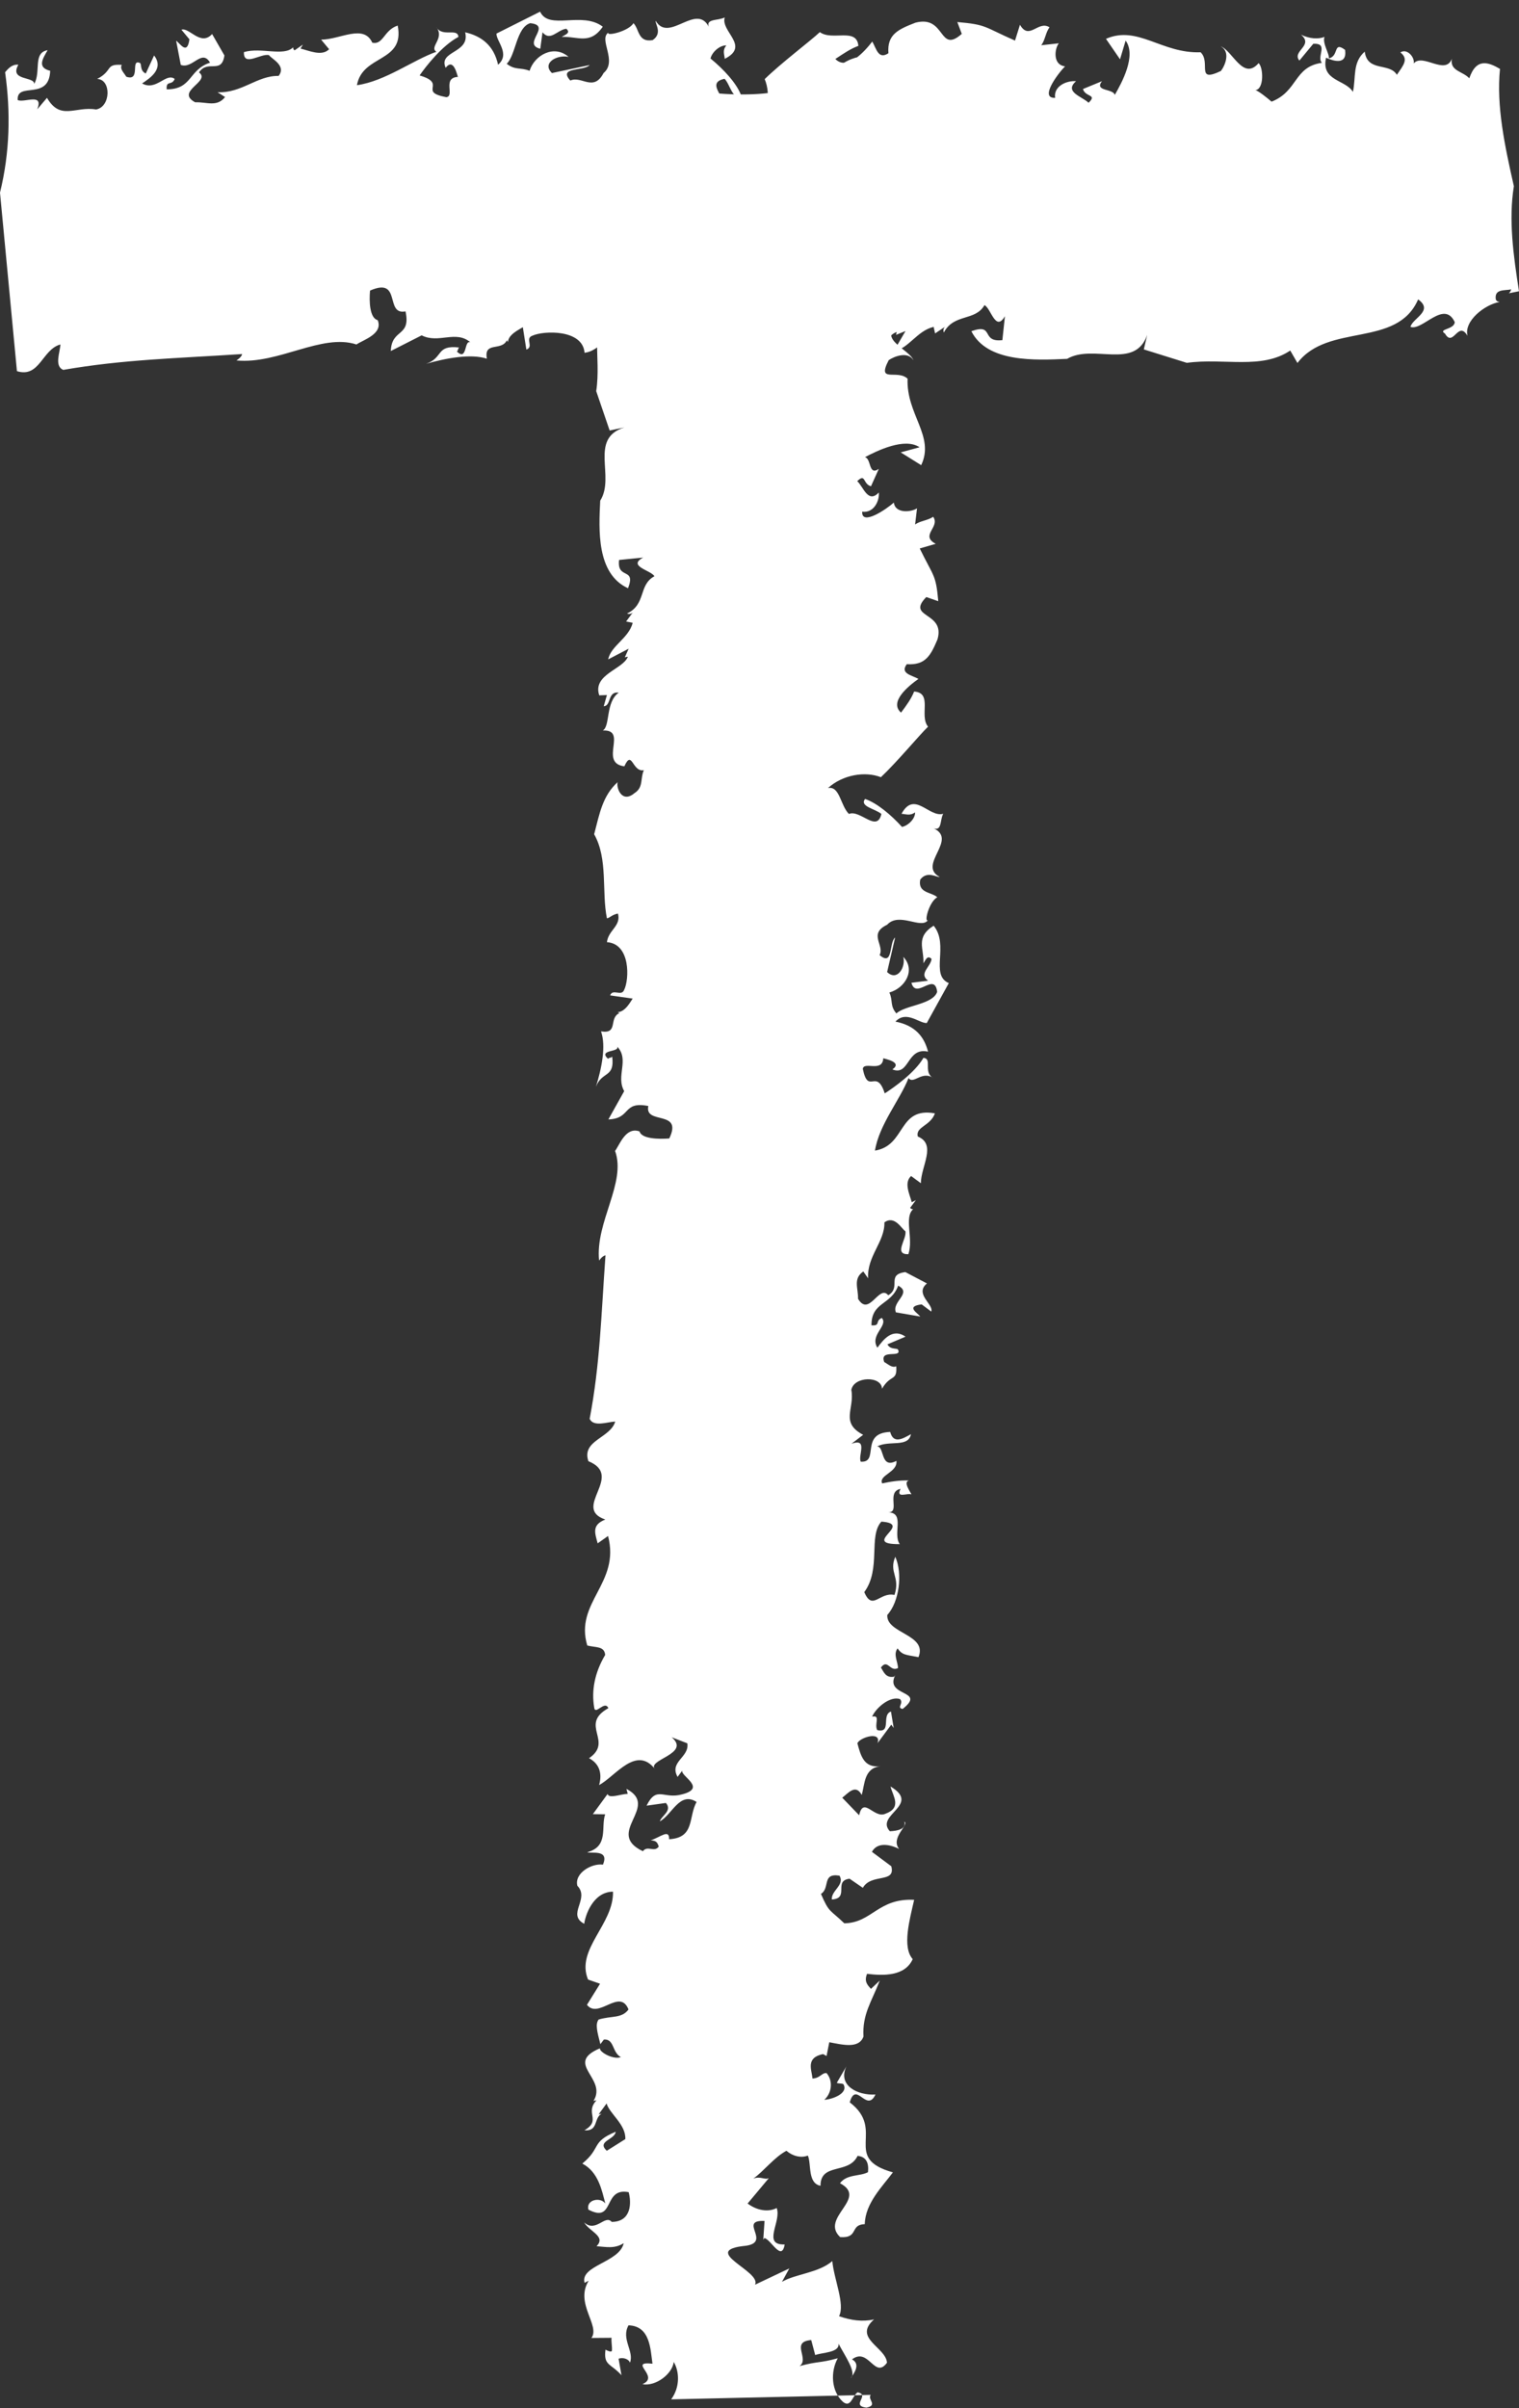
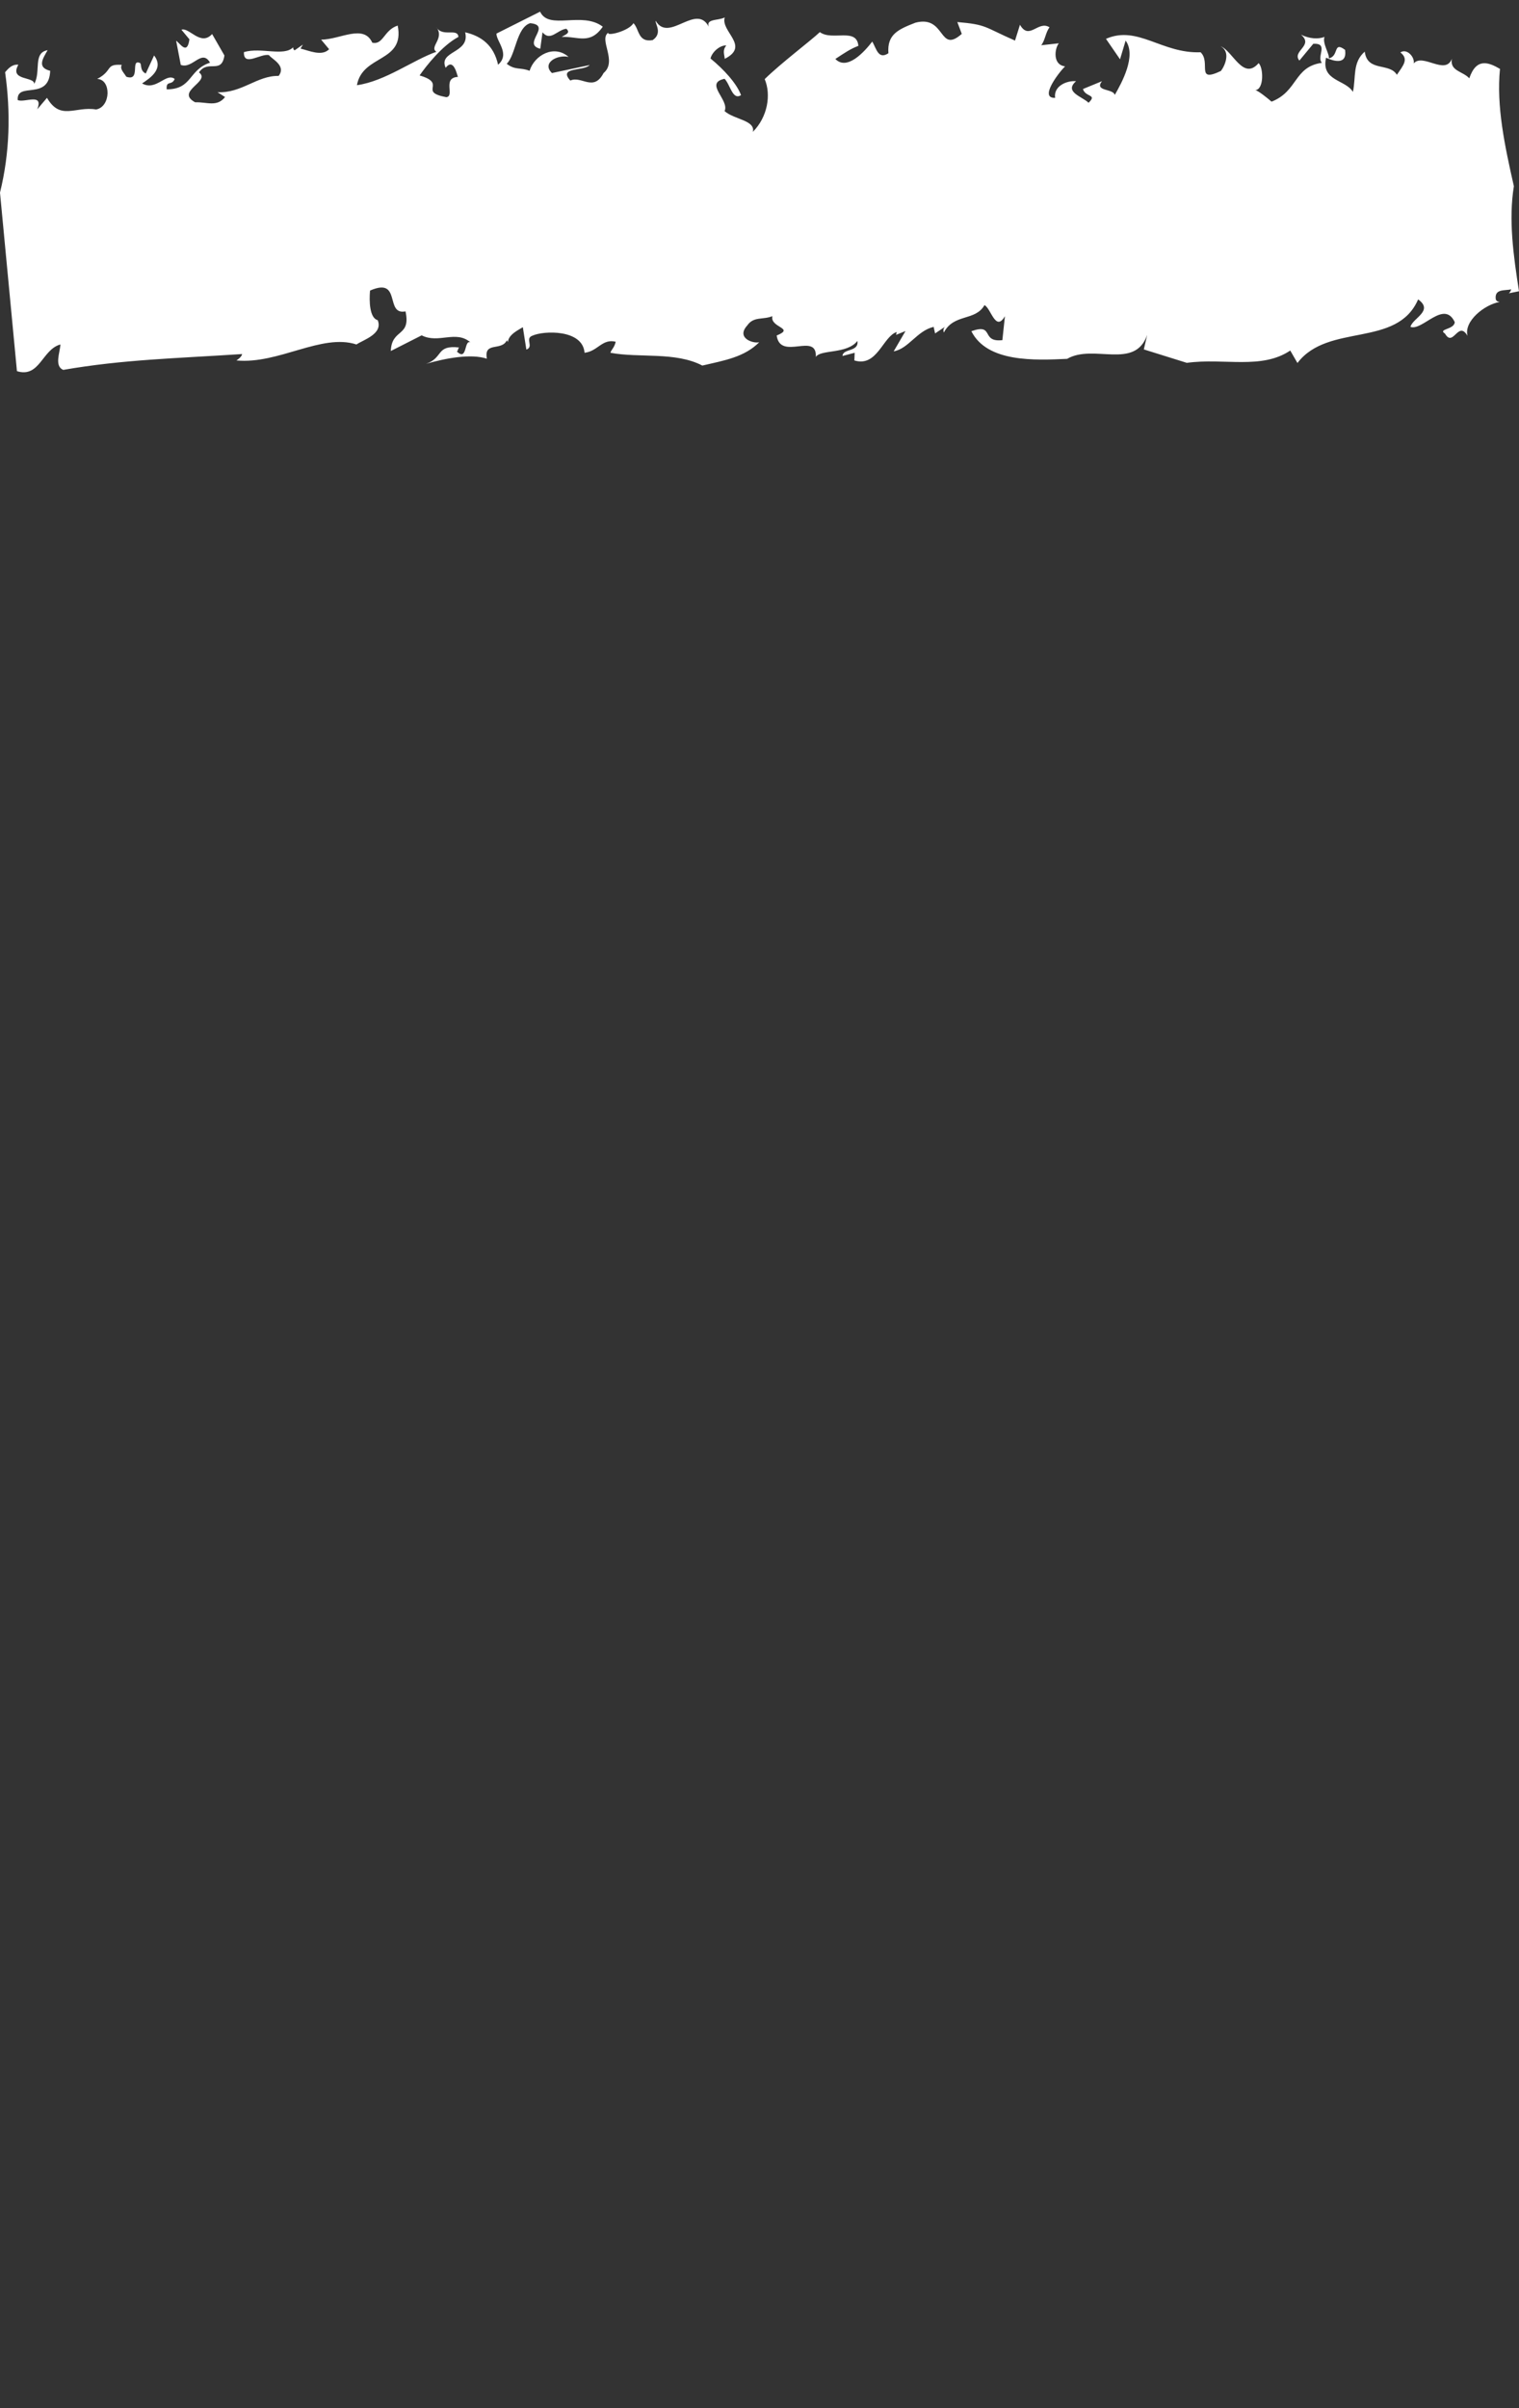
<svg xmlns="http://www.w3.org/2000/svg" height="1506.5" preserveAspectRatio="xMidYMid meet" version="1.0" viewBox="0.1 -7.3 950.3 1506.5" width="950.3" zoomAndPan="magnify">
  <rect x="0.1" y="-7.3" width="950.3" height="1506.5" fill="#333333" stroke="none" />
  <g id="change1_1">
-     <path d="M420,1493.7c5.7-7.8,5.1-17.5,1.6-23.4c-0.9,7.6-11.4,15.5-19.6,13.9c11.4-4.8-9.6-14.5,6.3-12.8 c-1.3-8.8-1.3-23.6-15-24c-4.8,8.5,3.7,16.3,0.9,23.4c-0.4-1.9-3.9-3.7-7.1-2.5l1.8,10.3c-6.9-7.6-11.3-5.9-10-16 c1.1,0.6,3.4,1.8,4,0.8c0.3-2.5-0.5-5.6-0.2-8.2l-12.6,0.1c5.7-7.7-10.6-21.7-1.7-35.8l-2.6,1.3c-2.9-10.9,21.9-12.7,24.5-24.8 c-5.8,3.7-11.1,2.3-17,1.9c6.1-6.2-4.3-9-7.8-14.9c7.5,6.7,13.1-5.2,17.3-0.3c12.6-0.1,12.3-12.4,10.6-18.6 c-16.4-3.2-8.4,19.8-25.2,10.9c-1.6-6.2,7.5-8.1,10.6-3.8c-2.1-7.8-4.2-19.7-14.4-25c12-9.8,5.2-13.4,20.9-19.9 c-0.6,5.1-12.1,5.8-5.6,11.9l11.6-7.3c0.5-9.1-10-16-11.7-22.3l-5,6.8l1.9-0.4c-5.1,2.7-1.9,11.1-10.8,10.4 c10.9-6.4,0-10.7,7.6-18.8l-1.9,0.4c8.9-14.2-18.7-23.3,4-32.9c-0.3,2.5,8.7,7.3,13.1,5.5c-5.6-3-4-11.5-10.6-11l-2.2,2.9 c-2-7.8-3.3-12.5-1.1-15.4c8.1-2.5,14.4-0.5,18.7-6.3c-5.5-13.7-18.7,6.3-26-2.9l8.2-13.2l-7.5-2.6c-7.9-18.9,16.1-34.5,15.6-55 c-12.6,0.1-17.4,15.1-18,20.1c-11.2-5.9,3.7-15.5-4.3-23.8c-2-7.8,8.9-14.2,16-13.2c4.2-9.9-7.6-6.7-9.8-7.8 c13.6-3.6,8.4-15.7,11.2-23.7l-7.7-0.1l9.2-12.6c0.9,3.1,7.8,0.1,12.6-0.1l-0.8-3.1c21.4,11.2-14,27.5,10.3,39 c2.9-3.9,7.1,1,9.9-2.9c-0.9-3.1-2-3.7-5-3.9c6.2-2.1,11.7-7.3,11.5-0.7c16.3-0.9,11.9-14,17.2-23.3c-10.6-6.9-15.4,8.1-23,12.1 c1-3.5,8-6.6,3.8-11.5l-12.1,1.7c6.3-12.8,10.6-3.8,22.3-7.1c15.5-4-1-11.3,0-14.8l-2.9,3.9c-5.4-9.6,7.5-12.2,6.1-21l-9.8-3.8 c12.5,10.6-16.6,14.1-10.2,20.2c-11.9-15.6-25,4.3-35.2,9.7c2-7,0.4-13.2-6.3-16.8c15.6-10.6-6.5-20.9,12.1-31.3 c-2.3-5.3-8.4,5-8.9-0.6c-1.7-10.3,0.2-21.4,6.9-32.7c-0.5-5.7-6-4.5-11.2-5.9c-8.1-27.1,20.8-38.8,13-68.5l-6.5,4.6 c-1.6-6.2-4-11.5,4.8-14.9c-21.3-7.2,12.2-27.2-10.6-36.5c-4.4-13.1,13.7-14.3,16.8-24.8c-4.8,0.2-13.6,3.6-16-1.7 c6.5-34.2,7.2-64.8,9.9-102.3c-1.8,0.4-3.3,2.3-4,3.3c-2.5-24.1,17.2-48.7,10-68.6c2.9-3.9,6.7-15.3,15.3-12.2 c1.3,4.7,11.9,4.9,18.6,4.4c8.8-18.2-15.7-8.3-13.1-20.3c-16.4-3.2-10.5,7.9-25,8.4l9.9-17.7c-5.4-9.6,3.5-19.6-4.4-27.9 c1.9,3.7-12.2,1.7-5.7,7.7c0.7-1,1.8-0.4,2.6-1.4c1.7,13.5-6.4,8.9-10.2,18.9c3.5-11.2,6.5-25.4,3.2-34.7 c11.1,1.8,4.6-8.3,11.5-11.4l-1.1-0.6c4.8-0.2,8-6.5,9.4-8.5l-14.1-2c1.7-4.5,7.1,1,8.8-3.5c3.2-6.4,4.1-28.8-10.8-29.8 c0.9-7.6,9-10.1,6.9-17.9c-3.7,0.7-5.1,2.7-6.9,3c-3.4-16.5,0.8-37.2-8-52.6c3.4-13,5.3-24.1,14.7-32.6c-1,3.5,2.6,13.5,10.5,6.9 c5.8-3.7,3.5-8.9,5.9-14.4c-7.3,1.5-7.3-13.3-12.2-2.4c-16.2-2.1,2.5-23.2-13.5-22.4c4.8-2.7,1.6-17.8,10-23.7 c-7.1-1-4.6,8.4-9.4,8.5l2-7l-4.8,0.2c-4.4-13.1,15.1-16.3,17.9-24.2l-1.9,0.4l2.4-5.4l-12.8,6.7c1.6-8.5,13-13.3,15.3-22.9 l-4.1-0.8l4.3-5.8c-0.7,1-2.6,1.4-3.7,0.8c12.1-5.8,7-17.9,17.1-23.3c-1.9-3.7-17.2-6.3-7-11.7l-15.1,1.5 c-1.5,12.6,10.8,4.3,5.6,17.7c-19.8-9.1-18.3-36.5-17.4-54.8c9.6-15.1-7.3-38.8,15.1-45.8l-9.2,1.9l-8.4-24.6 c3.2-21.2-4.4-42.7,7.7-59.1l-7.8-4.1c25.4-17.5,9.2-57,40-69c-7.2-9.2-11.8,3.2-17.3,4.4c-2.7-6.8,17.3-19.2,3-25.3 c-4.8,0.2-4.2,9.9-7.2,5.6c-9-4.7,8.7-7.5-1.4-12.9c9.3,2.2,19.7-9.8,21.3-18.3c0.4,1.5,0.4,1.5,1.5,2.2c7.1,1,5.4-5.3,6.4-8.8 c0,0-1.8,0.4-2.6,1.3c0.5-1.9,0.9-3.9,1.3-5.9c38.4,5.4,76.2,9.9,108.2-14.2c2.9-2.2,6-3.6,9.4-4.6c2.7,0,5.2,0.5,7,2.1l-8.8,3.5 l6.5,6.1l0.7-1c-2.8,3.9-0.1,10.7,4.7,10.5c3.7-0.7,3.6-4.9,7.3-5.6c-8,6.5,22.8,24-1.4,31.5c4.4,3.6,4.5,11.2,12.2,10 c-10.7,3.8,3.8,16.6-2.9,21.9c3.7-0.8,9.7,3.7,6.9,7.6c-4.2-4.9-8.2-1.6-14,2c7.9,4.2,1.6,17,14.6,18.4c-6.9,7.2-16.1,5-25.4,6.8 c7.9,4.2,6.8,18.4,21.5,15.4c-1.9-3.7-5.1-12.1,4.9-10.9c5.7,7-4,3.3-5.3,9.3c2.7-0.5,9.2,3.7,13.5,2.4c-1.5,3.6-1.2,8.5,1.4,13.4 c-6.9-7.6-10.2,5.4-16.3,0.9l10.5-7.9c0.5-9.2-8.2-1.6-12-5c-2.5,16.1-17.8,13.5-24.4,28.9c2.6,2.7,6.8,7.6,7.3,9.2 c0.6-5.1,14.3-4.6,17-1.8c-11.2,8.8,7.8,14.8,10.5,21.7c-3.5-5.9-12.2-2.4-15.5-0.1c-7.7,14.7,5.3,5.5,11.8,11.6 c-0.9,22.4,17.2,35.9,8.5,54.1l-12.8-8l11.8-3.2c-9.4-6.3-26.6,2.2-34.2,6.2c4.1,0.8,2.1,11.9,8.7,7.3l-4.9,10.9 c-5.2-1.4-3.2-8.4-8.6-3.2c3.8,3.4,6.7,14.3,13.5,7.1c0.5,5.6-3.4,13-10.4,12c-0.5,9.1,15.1-1.5,19.8-5.7c0.9,7.2,11.2,5.9,14.5,3.6 l-1.2,10.1c3.2-2.3,8-2.5,11.3-4.8c4.6,6.4-8.5,11.6,1.6,16.9l-10,2.9c8.7,17.9,10.1,16,11.6,33l-7.5-2.6c-13,13.3,12.1,9,7,26.5 c-4.2,9.9-7.4,16.3-19.2,15.5c-4.3,5.8,2.8,6.8,7.3,9.2c-6.5,4.6-18.5,14.5-10.9,21.1c3.6-4.8,6.4-8.7,8.2-13.2 c11.8,0.9,3,15,8.7,22c-5.4,5.2-19.4,22.1-29.5,31.6c-9.7-3.8-23.7-1.7-33.1,6.8c7.4-1.5,7.7,10.8,13.1,16.2c6.9-3,17.6,12,20.3,0 c-3.8-3.3-13.8-4.6-10.2-9.4c7.5,2.6,16.2,9.9,23.1,17.5c3.7-0.7,8.3-5,8.2-9.1c-3.2,2.3-5.5,1.1-8.5,0.9c8.1-14.8,17.1,2.5,26.1,0 c-2.3,3.9-0.4,12.1-7.4,8.5c18.3,6.9-9.4,23.3,5.2,31c-1.8,0.4-7.9-4.1-12.2,1.7c-1.6,8.5,6.9,7.6,10.7,11 c-5.1,2.7-8.4,15.7-5.9,14.4c-4.3,5.8-17.9-5.4-25.5,2.8c-12,5.8-1.5,12.6-4.7,19c8.7,7.3,5.7-7.7,9.7-11l-5,21.6 c6.4,6.1,11.8-3.2,10.1-9.5c7.9,8.2,1.2,19.5-8.7,22.3c2.4,5.3,0.2,8.2,4.4,13.1c5.4-5.2,22.8-5.5,25.5-13.5 c-1.5-12.9-13.2,5.2-16.1-5.7l10.4-1.3c-6-4.5,1.6-8.5,2.2-13.6c-2.7-2.7-3.7,0.8-5.1,2.7c0.5-9.2-5.2-16.2,6.4-23.5 c9.9,12-2.5,30.9,9.5,35.9l-13.8,25c-4.8,0.2-12.8-8.1-19.6-0.9c12.3,2.4,18,9.4,20.4,18.8c-13.4-3-11.5,15.5-22.3,11.1 c6.6-4.6-4.6-6.5-5.7-7c-0.5,9.2-12.2,1.7-12.8,6.7c3.4,16.6,8.5-0.9,13.7,15.3c5.8-3.7,18.9-13,24.2-22.2c5.9,0.4-0.5,9.1,6.3,12.7 c-7.2-5.1-12.5,4.2-15.6-0.1c-5.2,13.4-18.5,29.3-21,45.4c19.6-3.2,14.1-27.5,37.5-23.3c-2.8,8-12.3,8.3-10.7,14.5 c11.9,4.9,2,18.5,1.9,29.2l-6.1-4.5c-4.7,4.2-0.8,11.7,0.4,16.4l2.6-1.3l-3.6,4.8c0.5,0.7,1.2,0.9,1.9,0.8c-5.9,5.4,0.3,18.3-3,28.2 c-9.6,0.3-0.7-9.7-1.9-14.4c-2.2-1.2-6.6-10.2-13.1-5.5c0.3,12.2-11,21.1-10.2,35l-3-4.3c-6.6,4.6-3.1,10.5-3.3,17.1 c7,11.7,13.1-9.3,18.9-2.2c8.4-5-1.5-12.9,10.7-14.5l13.5,7.1c-8,6.6,4.4,13.1,2.7,17.6l-6-4.5c-10.3,1.3-2.4,5.4-0.9,7.6l-15.2-2.6 c-2.8-6.8,10.4-12,1.4-16.7c-4.5,12.4-16.8,10-16.7,24.8c5.9,0.5,2.1-2.9,6.5-4.6c4.2,4.9-7.8,10.6-2.8,18.6 c3.6-4.8,9.3-12.6,17.6-6.9l-11.3,4.8c1.9,3.7,6.3,2,6.7,3.5c2.3,5.3-11.9-0.8-8.7,7.6c2.3,1.2,4.9,3.9,7.5,2.6 c0.7,9.7-3.6,4.8-8.9,14.1c-0.2-8.2-17.6-7.9-19.2,0.7c2.2,11.9-7.2,20.4,7.4,28.1l-7.3,5.6c10.6-3.8,3.9,7.4,5.8,11.2 c11.9,0.8-0.8-17.9,18.4-18.6c2.1,7.8,7.9,4.2,13,1.4c-1.6,8.6-13.6,3.6-21.2,7.7c4.8-0.2,1.9,14.4,12.1,9 c0.9,7.2-11.3,8.9-8.9,14.1c4.7-1,10.7-2.1,16.8-1.8c-4,0.8,1.1,7.4,1.5,8.7c-2.3-1.2-10,2.9-6.8-3.5c-9.2,1.9,0,14.8-7.7,14.7 c10.7,0.3,2.6,13.5,7.2,19.9c-25.2,0.2,9.3-12.6-11.5-14.1c-8.3,9.1,0,29.6-10.7,44.1c5.1,12.1,9.6-0.3,18.9,1.8 c3.8-11.4-3.7-14,0.5-23.9c4.7,10.5,2.5,28.2-5,36.4c-0.8,11.7,25.4,12.1,19.5,26.4c-8.1-1.6-10-1.2-13.1-5.5 c-2.8,3.9,0.2,8.2,0.3,12.3c-5.1,2.7-6.4-6.1-10.7-0.3c1.6,2.2,2.8,6.8,8.3,5.7l0.7-1c-7,13.8,19.9,9.1,4.6,21.2 c-4.1-0.8,1-3.5-1.7-6.2c-6.3-2-15,5.5-17.4,11c5.5-1.2,1.2,4.7,3.2,8.4c9.3,2.2,2.4-9.5,8.6-11.6l1.7,10.3l-1.5-2.1l-8.6,11.6 c2.7-8-11.5-3.4-12.6,0.1c2.1,7.8,4.1,15.6,14.4,14.3c-10.3,1.3-9.7,11-11.7,18c-3.9-7.4-8.9-0.6-12.2,1.7l10.6,11 c2.6-12.1,9.3,2.2,16.3-0.9c10.6-3.8,4.9-10.9,3.3-17.1c19.5,11.6-9.9,17.7-0.4,28c4.8-0.2,10.3-1.3,9.1-6c3.3,1.8-9,10.1-3.3,17.1 c-3.4-1.8-13.1-5.5-17,1.8l12.1,9c2.9,10.9-12.5,4.2-17.8,13.5l-8.3-5.7c-10.4,1.3,0.3,12.3-11.1,13c-0.5-5.6,8.3-9.1,4.8-14.9 c-11.2-1.8-5.7,7.7-11.6,11.4c5.2,12.1,5.5,9.6,14.6,18.4c17.4-0.3,21-15.8,43.7-14.7c-2.7,12-7.7,29.5-0.9,37.1 c-4.9,10.9-18.6,10.4-28.6,9.2c-1.7,4.5-0.2,6.6,2.5,9.4l5.5-5.2c-5.2,13.4-11,21.1-10.2,35c-2.8,7.9-13.2,5.1-21.4,3.6l-1.7,8.6 l-2.2-1.2c-11,2.3-7.1,9.7-6.6,15.3c4.8-0.2,5.8-3.7,8.8-3.4c4.2,4.9,3.3,12.5-1.4,16.7c4.8-0.2,15.4-4,11.9-9.8 c-1.1-0.6-2.9-0.2-4.1-0.8l6-10.3c-5.6,11.8,6.8,18.3,18.2,17.6c-5.6,11.8-12.1-9-16.1,4.9c23,17.5-5.4,34.8,27,43.8 c-6.4,8.7-17.3,19.2-17.6,32.4c-9.6,0.3-3.5,8.9-15.4,8.1c-12.9-12.2,17.9-24.2-0.1-33.7c4.3-5.8,12.5-4.2,17.5-6.9 c0.6-5-0.6-9.7-6.5-10.2c-5.6,11.8-23.2,4-23.2,18.7c-8.2-1.6-5.6-13.7-7.9-18.9c-4.4,1.7-9.6,0.3-13.4-3 c-7.7,4.1-14.1,12.7-20.7,17.4c4.4-1.7,7.1,1,9.7-0.3l-13.3,15.9c6,4.5,13.1,5.5,18.2,2.8c3.2,8.4-9.4,23.3,5,22.8 c-1.9,11.1-8.6-3.2-12.7-4l-0.7,1l0.8-11.7c-16.7-0.7,4.4,13.1-11.5,15.5c-30.2,2.9,10.1,16,5.5,24.4l21.5-10.2l-4.6,8.4 c8.4-5,22.8-5.5,31.5-13c1,11.3,8.1,27.1,4.2,34.5c7.5,2.6,14.6,3.6,21.9,2c-13.4,11.8,7.5,17.4,8.1,27.1 c-7.8,10.6-11.4-10-21.9-2.1c5.6,2.9,1.3,8.8-0.8,11.7c4-3.3-3.7-14-7.6-21.5c0.6,5.7-10.2,5.4-14.6,7.1l-2.5-9.4 c-13.3,1.1-0.8,11.7-7.3,16.3c11.8-3.2,12.2-1.7,23.9-4.9c-4.6,8.3-4.2,20.6,3.3,27.3c4.9,3.9,5.8-3.7,9.1-6 c8.2,1.6-4.6,8.3,5.5,9.6c7.4-1.5,0.6-5,2.7-8" fill="#FFF" />
-   </g>
+     </g>
  <g id="change1_2">
    <path d="M938.5,35.8c-7.2-4.2-14.8-7.1-19.2,5.9c-3.9-4.4-12.3-4.5-10.9-12.2c-4.1,10.6-18.2-3.8-23.9,2.9 c0.9-3.7-4.1-9.7-8.3-6.9c5.4,4.2,1.8,8.1-2.2,14c-4.6-7.8-18.5-1.6-20.1-14.5c-7.8,6.8-5.4,16-7.4,25.2 c-4.6-7.8-20.1-6.7-16.8-21.4c4.1,1.9,13.3,5.1,11.9-4.9c-7.7-5.7-3.6,4-10.2,5.3c0.6-2.7-4.1-9.2-2.7-13.4 c-3.9,1.5-9.3,1.2-14.7-1.4c8.3,6.9-5.9,10.2-1,16.2l8.7-10.5c10-0.5,1.8,8.1,5.4,11.9c-17.7,2.5-14.8,17.7-31.5,24.3 c-3-2.6-8.3-6.8-10.1-7.2c5.5-0.6,5-14.2,2-16.9c-9.7,11.2-16.2-7.7-23.7-10.5c6.4,3.5,2.6,12.2,0.1,15.4c-16.1,7.7-6-5.3-12.7-11.7 c-24.4,0.9-39.3-17.1-59.2-8.4l8.8,12.8l3.5-11.7c6.9,9.4-2.4,26.4-6.8,34c-0.9-4.1-13-2.1-8-8.6l-11.9,4.9c1.5,5.2,9.2,3.2,3.5,8.6 c-3.7-3.8-15.6-6.7-7.8-13.5c-6.2-0.5-14.2,3.3-13.1,10.4c-10,0.5,1.6-15,6.2-19.7c-7.9-0.9-6.5-11.2-3.9-14.4l-11,1.2 c2.5-3.2,2.7-8,5.2-11.2c-7.1-4.6-12.7,8.5-18.5-1.6l-3.1,9.9c-19.6-8.6-17.5-10-36.1-11.6l2.8,7.4c-14.6,12.9-9.9-12-29-7 c-10.8,4.2-17.8,7.3-16.9,19.1c-6.3,4.2-7.5-2.8-10.1-7.3c-5,6.5-15.8,18.4-23.1,10.9c5.3-3.5,9.5-6.4,14.4-8.2 c-1-11.7-16.4-2.9-24.1-8.6c-5.7,5.4-24.2,19.3-34.5,29.4c4.1,9.7,1.9,23.6-7.4,33c1.7-7.3-11.8-7.7-17.7-13 c3.3-6.9-13.1-17.5,0-20.2c3.6,3.7,5,13.7,10.3,10.2c-2.8-7.4-10.8-16.1-19.1-22.9c0.8-3.7,5.5-8.3,9.9-8.2c-2.6,3.2-1.2,5.5-1,8.4 c16.1-8.1-2.7-17,0-25.9c-4.3,2.3-13.2,0.4-9.3,7.3c-7.6-18.2-25.4,9.4-33.9-5.2c-0.5,1.8,4.5,7.8-1.9,12.1 c-9.3,1.6-8.3-6.9-12-10.6c-3,5.1-17.2,8.4-15.7,5.9c-6.3,4.3,5.9,17.8-3,25.3c-6.3,12-13.8,1.5-20.8,4.7c-7.9-8.7,8.5-5.7,12.1-9.7 l-23.6,5c-6.6-6.4,3.5-11.7,10.4-10.1c-9-7.9-21.3-1.2-24.4,8.7c-5.8-2.3-8.9-0.2-14.3-4.4c5.7-5.4,6-22.7,14.7-25.4 c14.1,1.4-5.6,13.1,6.3,16l1.4-10.3c4.9,6,9.3-1.6,14.9-2.2c3,2.7-0.8,3.7-2.9,5.1c10-0.5,17.7,5.2,25.7-6.4 C364.2-0.5,343.5,11.9,338,0l-27.3,13.7c-0.2,4.8,8.8,12.7,1,19.5C309,21,301.3,15.3,291.1,12.9c3.3,13.3-17,11.4-12.2,22.2 c5.1-6.5,7.1,4.6,7.7,5.7c-10,0.5-1.8,12.1-7.3,12.7c-18.1-3.4,1-8.4-16.7-13.6c4-5.8,14.2-18.8,24.3-24.1c-0.5-5.9-10,0.5-13.9-6.2 c5.6,7.1-4.6,12.4,0.1,15.5c-14.7,5.2-32,18.4-49.7,20.9c3.5-19.4,30.1-14,25.5-37.3c-8.7,2.8-9,12.3-15.9,10.7 c-5.4-11.9-20.2-1.9-32-1.9l5,6c-4.6,4.7-12.7,0.8-17.9-0.4l1.5-2.5l-5.2,3.6c-0.8-0.5-0.9-1.1-0.9-1.9c-5.9,5.9-20-0.2-30.8,3 c-0.4,9.5,10.6,0.6,15.7,1.9c1.3,2.2,11.1,6.5,6,13c-13.4-0.3-23.1,10.9-38.2,10.2l4.7,3c-5.1,6.5-11.5,3-18.7,3.3 c-12.8-6.9,10.1-13,2.4-18.7c5.5-8.3,14.1,1.5,15.9-10.6l-7.7-13.4c-7.2,7.9-14.3-4.4-19.2-2.7l5,6c-1.4,10.3-5.9,2.4-8.3,0.9 l2.9,15.1c7.4,2.8,13.1-10.3,18.3-1.4c-13.6,4.5-11,16.7-27.1,16.7c-0.5-5.9,3.2-2.1,5-6.5c-5.4-4.2-11.6,7.8-20.4,2.8 c5.3-3.5,13.8-9.3,7.5-17.5l-5.2,11.3c-4.1-1.9-2.2-6.3-3.9-6.7c-5.8-2.3,0.9,11.8-8.3,8.7c-1.3-2.3-4.3-4.9-2.8-7.4 c-10.6-0.7-5.3,3.5-15.4,8.8c8.9,0.2,8.6,17.5-0.7,19.1c-13-2.2-22.3,7.2-30.7-7.3l-6.1,7.2c4.2-10.6-8.1-3.9-12.2-5.8 c-0.9-11.8,19.6,0.8,20.3-18.3c-8.5-2.1-4.5-7.8-1.6-12.9c-9.4,1.6-4,13.5-8.4,21.1c0.2-4.8-15.8-1.8-9.9-12 c-3.8-0.4-6.2,2.2-8.3,4.7c3.5,24.9,3,50.1-3.2,75.3l10.6,111.7c14.3,4.4,15.7-13.6,27.2-16.7c-0.2,4.8-4,13.6,1.8,15.9 c37.4-6.5,70.8-7.2,111.9-9.9c-0.4,1.8-2.5,3.3-3.6,4c26.4,2.5,53.3-17.1,75.1-10c4.3-2.9,16.8-6.6,13.3-15.2 c-5.1-1.3-5.4-11.9-4.8-18.5c20-8.8,9,15.6,22.2,13c3.5,16.3-8.7,10.5-9.2,24.8l19.3-9.8c10.5,5.4,21.5-3.5,30.5,4.4 c-4.1-1.9-1.8,12.1-8.5,5.7c1.1-0.7,0.4-1.8,1.5-2.5c-14.8-1.7-9.7,6.4-20.7,10.2c12.3-3.5,27.8-6.5,38-3.2c-2-11,9.1-4.5,12.5-11.5 l0.7,1.1c0.2-4.8,7.2-7.9,9.3-9.3l2.2,14c4.9-1.7-1.1-7,3.8-8.7c7-3.2,31.5-4.1,32.6,10.7c8.3-0.9,11-9,19.5-6.9 c-0.8,3.7-2.9,5.1-3.3,6.9c18.1,3.4,40.6-0.8,57.5,8c14.2-3.3,26.3-5.3,35.6-14.6c-3.8,1-14.7-2.6-7.5-10.5c4-5.8,9.8-3.4,15.7-5.8 c-1.6,7.3,14.5,7.3,2.7,12.1c2.3,16.1,25.3-2.5,24.5,13.4c2.9-4.8,19.4-1.6,26-10c1.1,7-9.2,4.6-9.3,9.4l7.6-2l-0.2,4.8 c14.3,4.4,17.8-15,26.5-17.8l-0.4,1.8l5.9-2.4l-7.4,12.7c9.3-1.6,14.6-12.9,25-15.3l0.9,4.1l6.4-4.3c-1.1,0.7-1.5,2.5-0.9,3.7 c6.3-12,19.6-6.9,25.4-17.1c4.1,1.9,6.9,17.1,12.8,6.9l-1.6,15c-13.8,1.5-4.7-10.8-19.4-5.6c9.9,19.7,39.9,18.2,59.9,17.3 c16.5-9.6,42.4,7.2,50.1-15l-2.1,9.1l26.9,8.4c23.2-3.2,46.7,4.4,64.7-7.7l4.5,7.8c19.2-25.3,62.3-9.2,75.5-39.8 c10,7.2-3.5,11.7-4.8,17.2c7.5,2.7,21-17.2,27.7-3c-0.2,4.8-10.8,4.2-6.1,7.2c5.2,9,8.2-8.6,14.1,1.4c-2.4-9.2,10.7-19.6,20.1-21.2 c-1.7-0.4-1.7-0.4-2.4-1.5c-1.1-7,5.8-5.4,9.6-6.4c0,0-0.4,1.8-1.5,2.5c2.1-0.5,4.3-0.8,6.4-1.3c-3.5-22.4-6.6-44.7-3.2-65.7 C941.4,83.6,936.2,59.1,938.5,35.8z" fill="#FFF" />
  </g>
</svg>